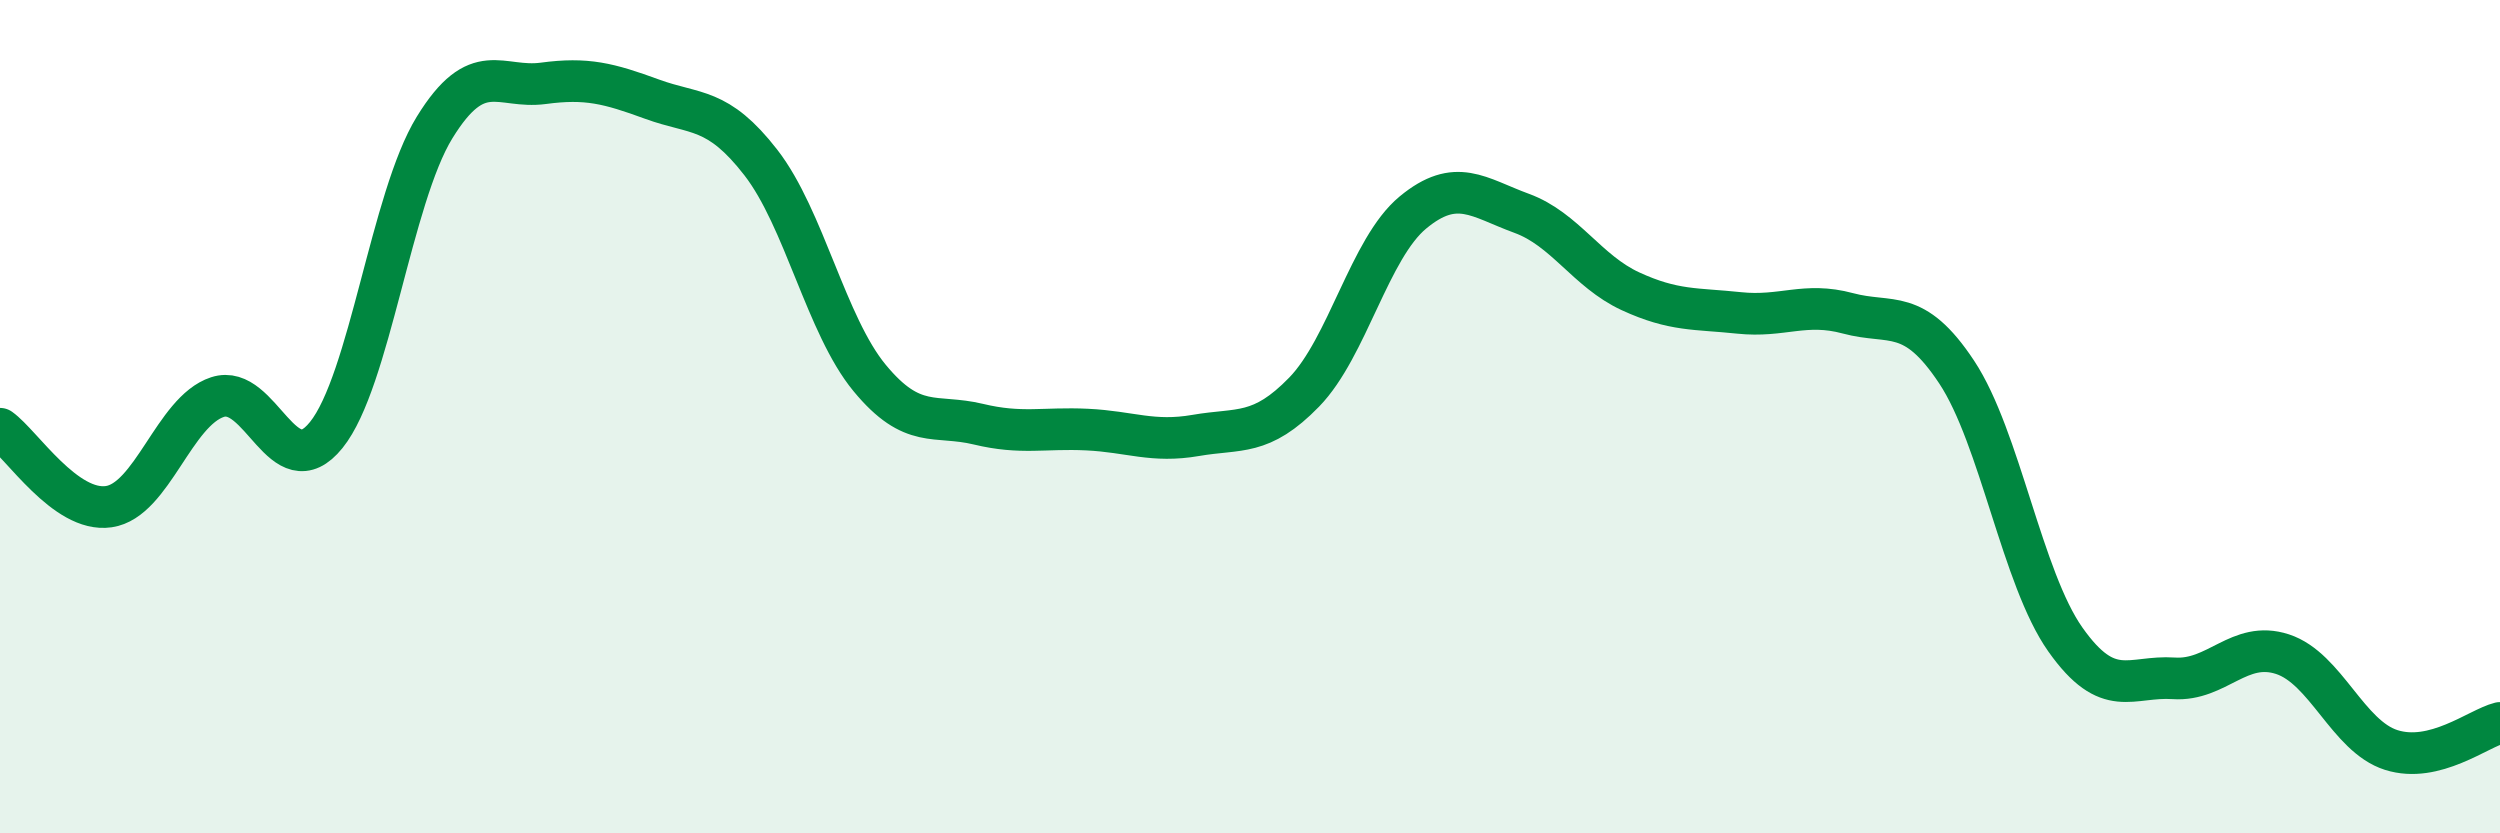
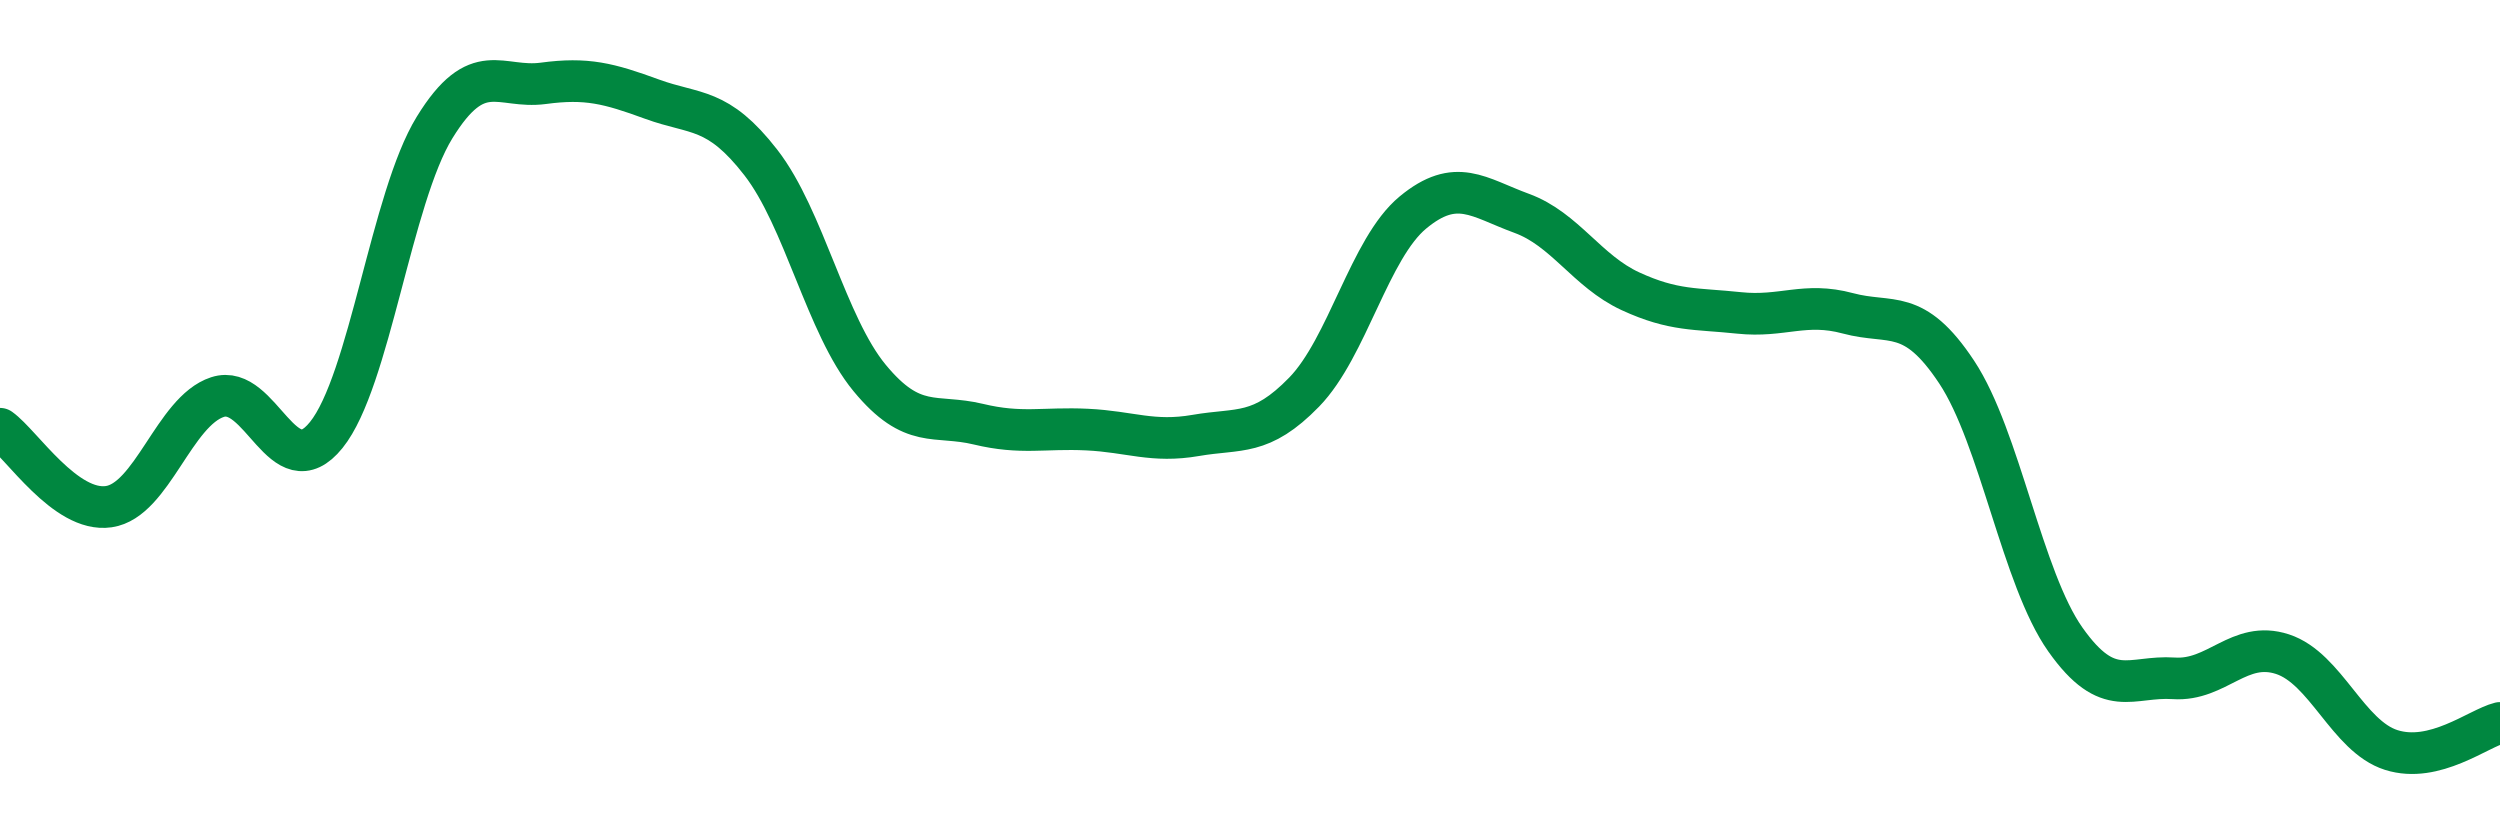
<svg xmlns="http://www.w3.org/2000/svg" width="60" height="20" viewBox="0 0 60 20">
-   <path d="M 0,10.29 C 0.52,10.66 1.57,12.31 2.61,12.16 C 3.65,12.01 4.18,9.87 5.22,9.53 C 6.26,9.19 6.79,11.73 7.83,10.44 C 8.87,9.15 9.39,4.75 10.43,3.06 C 11.47,1.37 12,2.14 13.04,2 C 14.08,1.86 14.61,2 15.65,2.38 C 16.69,2.76 17.22,2.56 18.26,3.9 C 19.3,5.24 19.83,7.81 20.87,9.07 C 21.91,10.33 22.44,9.93 23.48,10.18 C 24.52,10.43 25.05,10.26 26.09,10.31 C 27.13,10.36 27.66,10.63 28.7,10.45 C 29.74,10.27 30.26,10.48 31.3,9.41 C 32.34,8.34 32.87,5.96 33.91,5.1 C 34.95,4.24 35.48,4.74 36.52,5.12 C 37.56,5.5 38.09,6.51 39.13,6.99 C 40.17,7.47 40.7,7.4 41.74,7.51 C 42.78,7.62 43.31,7.24 44.35,7.52 C 45.39,7.8 45.92,7.36 46.96,8.93 C 48,10.5 48.53,13.88 49.57,15.35 C 50.61,16.82 51.13,16.21 52.17,16.28 C 53.21,16.35 53.74,15.36 54.78,15.7 C 55.82,16.04 56.35,17.67 57.39,18 C 58.43,18.33 59.48,17.48 60,17.35L60 20L0 20Z" fill="#008740" opacity="0.1" stroke-linecap="round" stroke-linejoin="round" />
  <path d="M 0,10.29 C 0.52,10.66 1.57,12.31 2.61,12.16 C 3.65,12.01 4.18,9.87 5.22,9.53 C 6.26,9.19 6.79,11.73 7.83,10.44 C 8.87,9.15 9.39,4.75 10.43,3.06 C 11.47,1.37 12,2.14 13.04,2 C 14.08,1.86 14.61,2 15.65,2.38 C 16.69,2.76 17.22,2.56 18.26,3.9 C 19.3,5.24 19.83,7.81 20.87,9.07 C 21.91,10.33 22.44,9.93 23.48,10.18 C 24.52,10.43 25.05,10.26 26.09,10.31 C 27.13,10.36 27.66,10.63 28.7,10.45 C 29.74,10.27 30.26,10.48 31.3,9.41 C 32.34,8.34 32.87,5.96 33.91,5.1 C 34.95,4.24 35.48,4.74 36.52,5.12 C 37.56,5.5 38.09,6.51 39.13,6.99 C 40.17,7.47 40.7,7.4 41.74,7.51 C 42.78,7.62 43.31,7.24 44.35,7.52 C 45.39,7.8 45.92,7.36 46.96,8.93 C 48,10.5 48.53,13.88 49.57,15.35 C 50.61,16.82 51.13,16.21 52.17,16.28 C 53.21,16.35 53.74,15.36 54.78,15.7 C 55.82,16.04 56.35,17.67 57.39,18 C 58.43,18.33 59.48,17.48 60,17.35" stroke="#008740" stroke-width="1" fill="none" stroke-linecap="round" stroke-linejoin="round" />
</svg>